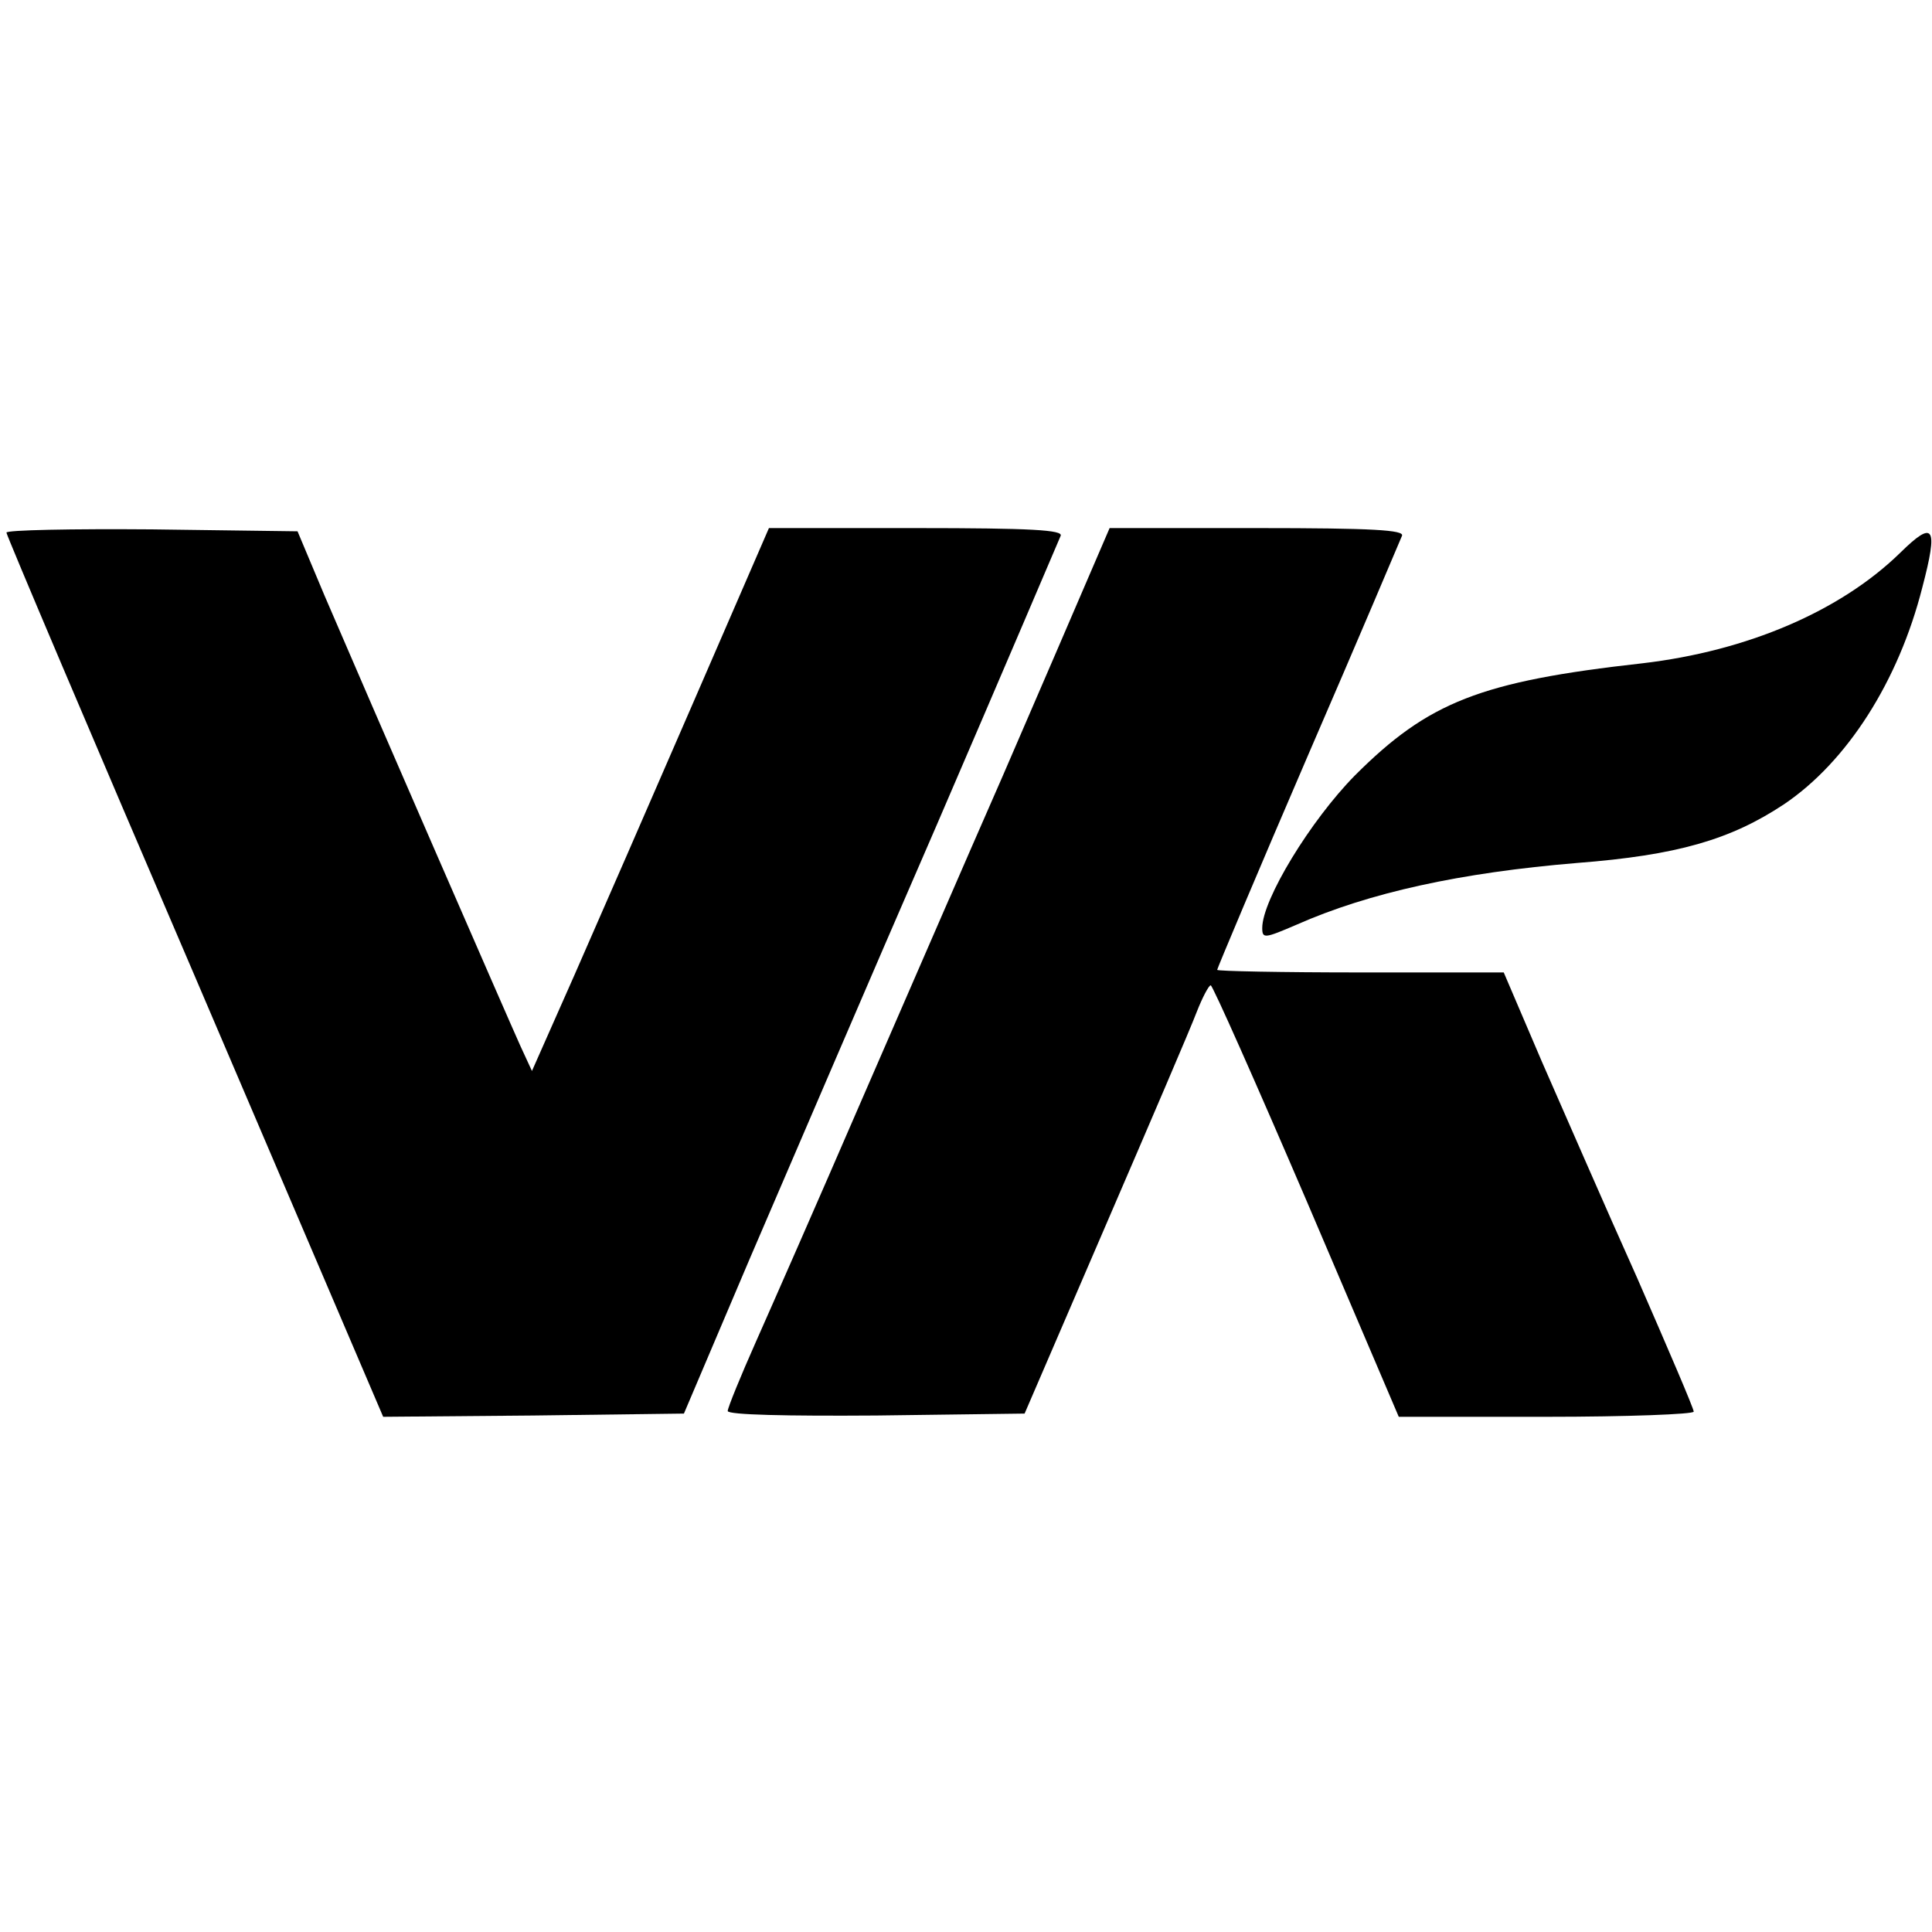
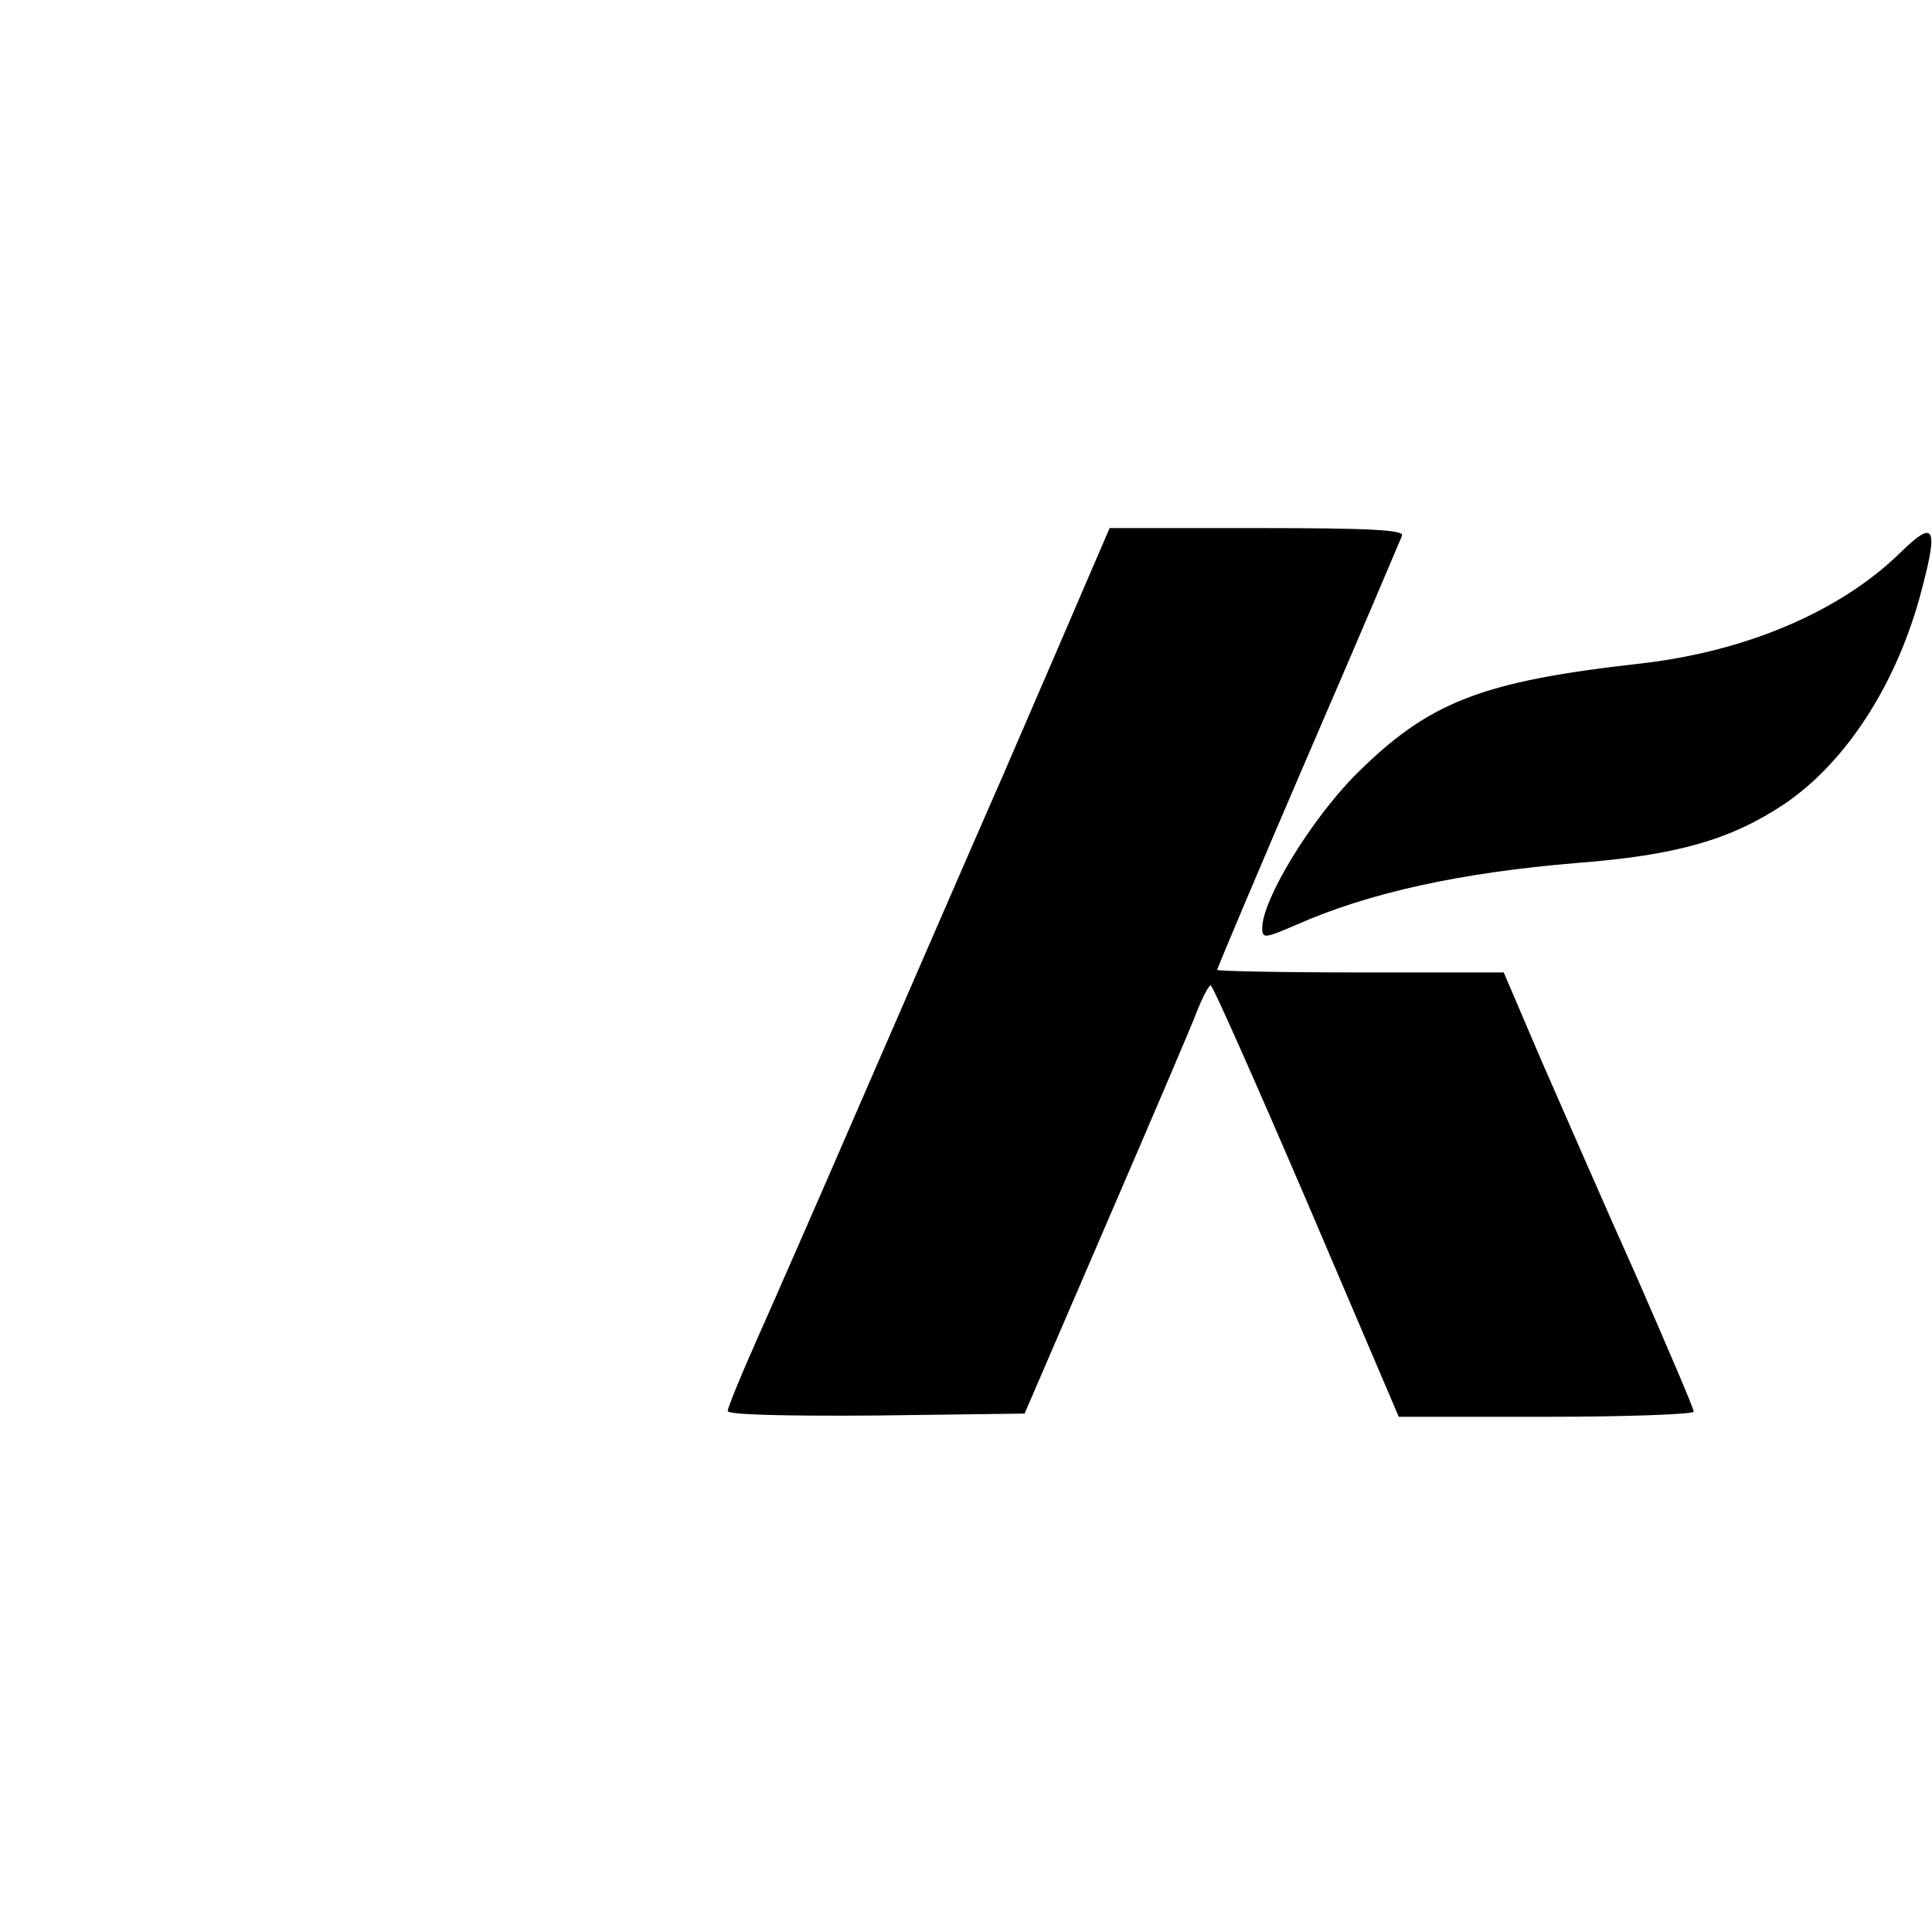
<svg xmlns="http://www.w3.org/2000/svg" version="1.0" width="300pt" height="300pt" viewBox="0 0 300 300" preserveAspectRatio="xMidYMid meet">
  <g transform="translate(0,300) scale(0.1,-0.1)" fill="#000000" stroke="none">
-     <path d="M2951 2142 c-93 -91 -238 -153 -401 -172 -251 -28 -332 -60 -446 -174 -69 -70 -144 -193 -144 -237 0 -17 4 -16 53 5 113 50 255 81 436 96 155 12 238 36 321 91 98 66 178 191 215 337 25 95 18 105 -34 54z" />
-     <path d="M10 2173 c0 -4 132 -315 293 -690 l292 -683 233 2 234 3 102 240 c57 132 187 436 291 675 103 239 189 441 192 448 4 9 -45 12 -224 12 l-229 0 -118 -272 c-65 -150 -148 -340 -184 -422 l-66 -149 -18 39 c-19 42 -235 538 -304 699 l-42 100 -226 3 c-124 1 -226 -1 -226 -5z" />
+     <path d="M2951 2142 c-93 -91 -238 -153 -401 -172 -251 -28 -332 -60 -446 -174 -69 -70 -144 -193 -144 -237 0 -17 4 -16 53 5 113 50 255 81 436 96 155 12 238 36 321 91 98 66 178 191 215 337 25 95 18 105 -34 54" />
    <path d="M1692 2108 c-17 -40 -78 -181 -135 -313 -58 -132 -157 -361 -222 -510 -64 -148 -137 -314 -161 -368 -24 -54 -44 -103 -44 -108 0 -6 92 -8 231 -7 l230 3 125 290 c69 160 133 309 142 333 9 23 19 42 22 42 3 0 70 -151 149 -335 l143 -335 229 0 c126 0 229 4 229 8 0 5 -40 98 -88 208 -49 109 -115 261 -148 336 l-59 138 -222 0 c-123 0 -223 2 -223 4 0 2 63 152 141 333 78 180 143 334 146 341 4 9 -45 12 -225 12 l-229 0 -31 -72z" />
  </g>
</svg>